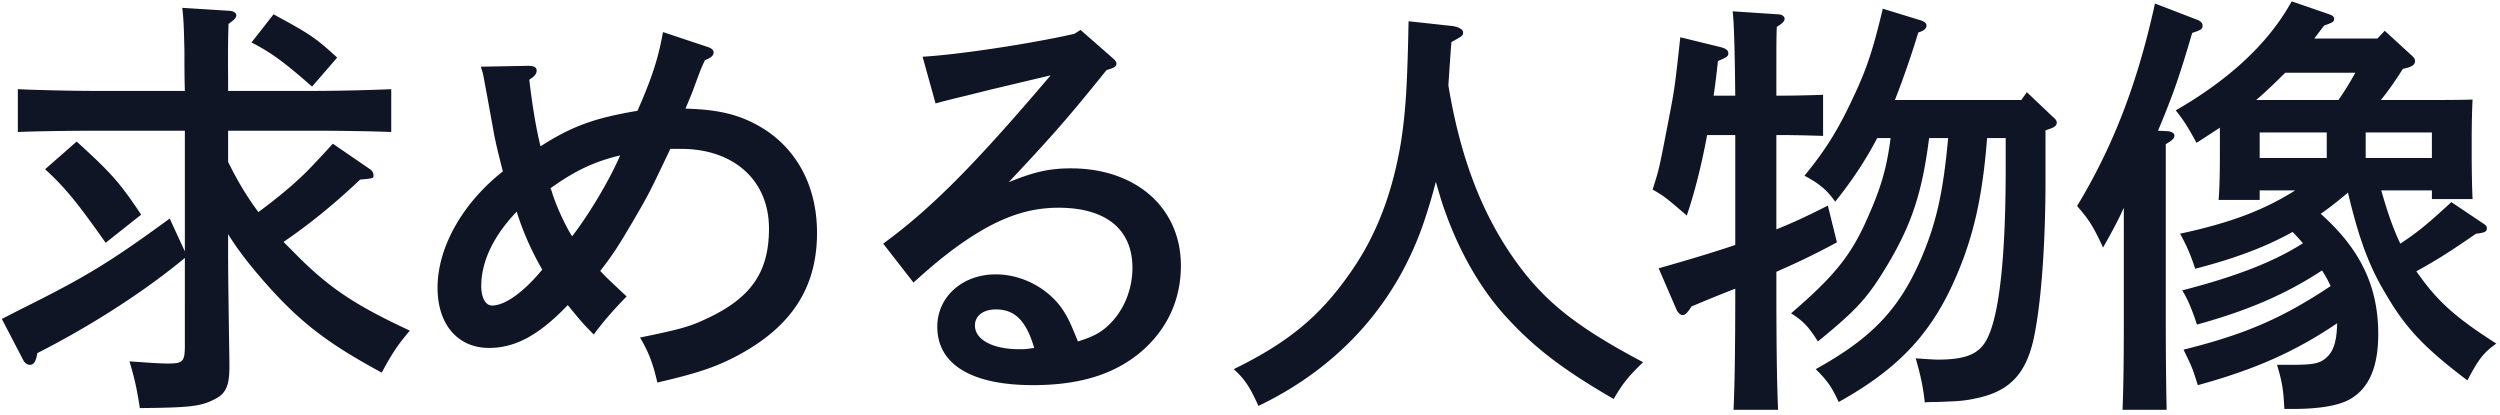
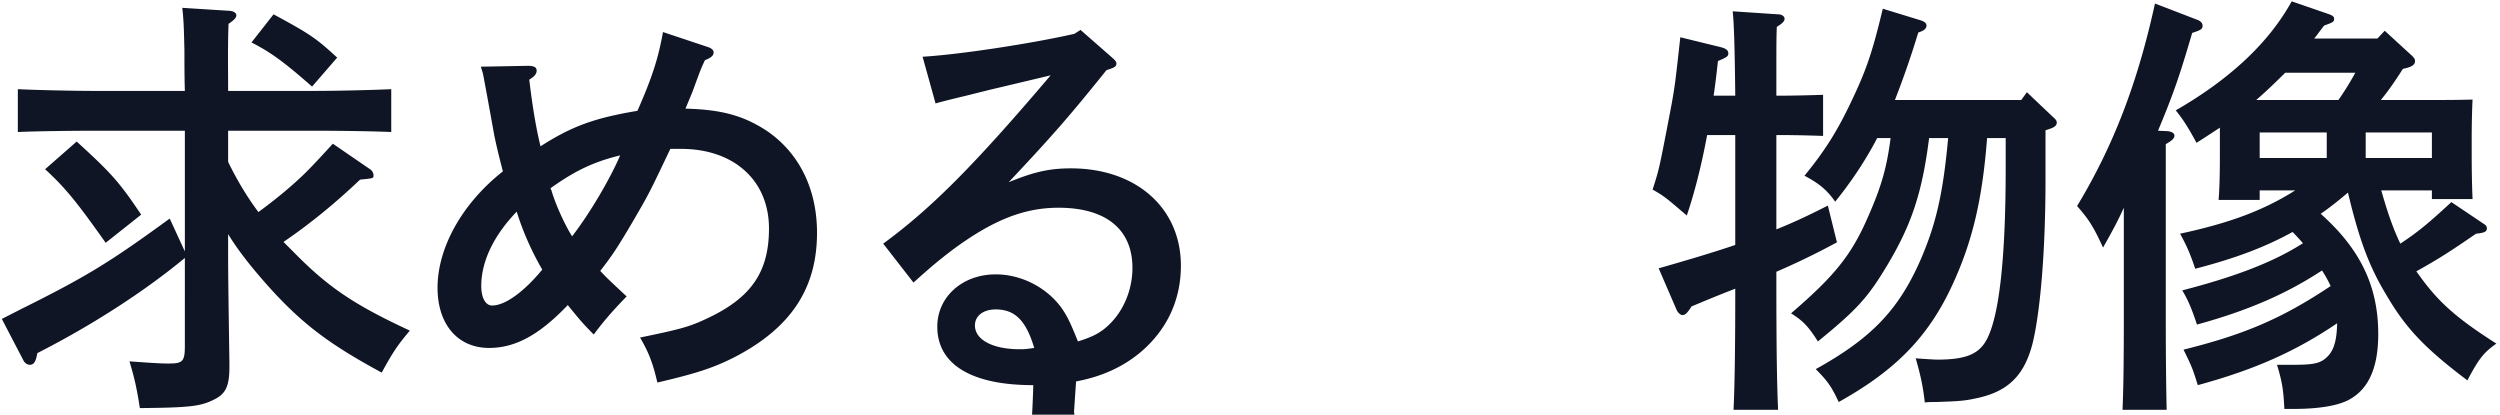
<svg xmlns="http://www.w3.org/2000/svg" width="416" height="69" fill="none">
-   <path d="M37.96 21.752v5.184c1.44 2.952 3.096 5.76 5.04 8.352 2.736-2.016 5.328-4.104 7.776-6.48 1.584-1.584 3.096-3.24 4.608-4.896l6.192 4.248c.36.216.576.648.576 1.008 0 .504 0 .504-2.232.72-4.104 3.888-8.208 7.272-12.744 10.368l1.512 1.512c5.904 6.048 10.224 8.928 19.512 13.248-2.016 2.376-2.88 3.672-4.68 6.984-8.928-4.824-13.464-8.28-19.224-14.76-2.592-2.952-4.608-5.472-6.336-8.28v3.168c0 3.672.072 8.424.216 18.288v.648c0 3.096-.576 4.464-2.52 5.4-2.232 1.152-4.104 1.368-12.384 1.44-.504-3.24-.864-4.896-1.728-7.776 3.096.216 4.896.36 6.48.36 2.448 0 2.736-.36 2.736-3.024V42.92c-6.768 5.616-15.624 11.304-24.552 15.84-.216 1.368-.576 1.944-1.224 1.944-.432 0-.864-.288-1.08-.72l-3.6-6.912 3.24-1.656c10.872-5.4 14.832-7.848 24.696-15.048l2.52 5.472V21.752H15.856c-3.528 0-9.792.072-12.888.216V14.84c2.952.144 9.216.288 12.888.288H30.76c-.072-2.304-.072-4.536-.072-6.84-.072-2.304-.072-4.68-.36-6.984l7.992.504c.576.072 1.008.36 1.008.72 0 .432-.36.792-1.296 1.44-.144 3.744-.072 7.416-.072 11.16h14.256c3.96 0 9.72-.144 12.888-.288v7.128c-3.312-.144-9.072-.216-12.888-.216H37.96zM7.504 28.16l5.256-4.608c5.76 5.256 7.128 6.768 10.728 12.168l-5.904 4.68c-4.68-6.624-6.696-9.144-10.08-12.24zM41.848 7.064l3.672-4.68c6.12 3.312 7.056 3.96 10.584 7.2l-4.176 4.824c-4.68-4.104-6.84-5.688-10.08-7.344zm38.16 4.032l7.848-.144c1.08 0 1.44.288 1.44.792s-.288.936-1.224 1.512c.504 4.32 1.152 8.208 1.872 11.088 5.184-3.312 8.856-4.68 16.128-5.904 2.376-5.4 3.456-8.64 4.248-13.104l7.56 2.52c.576.216.864.504.864.864 0 .504-.36.864-1.44 1.296-.648 1.368-.648 1.368-1.944 4.896-.144.432-.432 1.08-1.296 3.168 6.12.144 9.792 1.224 13.608 3.744 5.328 3.672 8.28 9.648 8.28 16.92 0 9.288-4.392 15.84-13.68 20.664-3.528 1.8-6.408 2.736-12.888 4.248-.72-3.168-1.44-5.04-2.88-7.488 7.344-1.512 8.424-1.872 11.592-3.384 6.984-3.384 9.864-7.632 9.864-14.76 0-7.992-5.832-13.248-14.616-13.248h-1.8c-3.528 7.416-3.528 7.416-6.12 11.88-2.664 4.536-3.528 5.832-5.544 8.424 1.008 1.08 1.008 1.08 4.392 4.248-2.592 2.664-4.032 4.392-5.472 6.336-1.8-1.8-2.448-2.592-4.32-4.896-4.752 4.968-8.712 7.128-13.104 7.128-5.184 0-8.568-3.888-8.568-10.008 0-6.696 4.104-14.04 10.872-19.368-.648-2.52-1.08-4.248-1.44-6.048-.792-4.392-1.368-7.56-1.728-9.432-.144-.864-.216-1.008-.504-1.944zM95.2 39.32c2.952-3.816 6.336-9.576 7.992-13.464-4.464 1.08-7.56 2.592-11.592 5.472.216.432.288.792.36 1.008.864 2.592 2.304 5.544 3.24 6.984zm-4.968 5.544c-1.8-3.096-3.312-6.552-4.248-9.648-3.888 4.032-5.904 8.352-5.904 12.384 0 1.944.72 3.24 1.8 3.24 2.16 0 5.256-2.232 8.352-5.976zm65.445-27.648l-2.16-7.776c6.192-.36 18.36-2.232 25.272-3.816l1.008-.648 5.256 4.608c.576.504.72.72.72 1.008 0 .432-.36.648-1.008.864l-.648.216c-6.12 7.632-9.216 11.16-16.272 18.648 4.248-1.728 6.768-2.304 10.368-2.304 10.8 0 18.288 6.552 18.288 16.2 0 5.688-2.304 10.584-6.552 14.256-4.464 3.816-10.296 5.616-18.072 5.616-10.224 0-15.912-3.456-15.912-9.72 0-4.968 4.176-8.712 9.72-8.712 4.176 0 8.352 2.088 10.872 5.472 1.008 1.44 1.512 2.448 2.808 5.688 2.808-.864 4.176-1.656 5.76-3.384 2.088-2.304 3.312-5.544 3.312-8.856 0-6.408-4.392-10.008-12.312-10.008-5.76 0-11.016 2.088-17.784 7.128-1.872 1.44-3.24 2.52-6.336 5.328l-5.04-6.48c8.064-5.904 15.264-13.176 27.864-28.008-5.76 1.368-6.624 1.584-10.008 2.376l-4.032 1.008c-1.224.288-4.176 1.008-5.112 1.296zm16.416 40.68c-1.368-4.608-3.24-6.408-6.408-6.408-2.088 0-3.456 1.08-3.456 2.664 0 2.376 2.952 3.96 7.416 3.96.864 0 .936 0 2.448-.216zm62.294-54.36l7.272.792c1.08.144 1.8.576 1.8 1.08 0 .504-.072.576-1.944 1.584-.216 2.736-.36 5.04-.504 7.2 1.944 11.88 5.544 21.312 11.016 29.016 4.896 6.912 10.224 11.16 21.384 17.064-2.52 2.448-3.384 3.528-4.896 6.12-8.712-5.04-13.536-8.784-18.36-14.184-4.392-4.968-7.992-11.592-10.368-19.008-.288-1.008-.576-1.944-.864-2.952a84.764 84.764 0 01-1.584 5.472c-4.464 14.184-14.112 25.2-27.936 31.824-1.44-3.168-2.232-4.392-4.104-6.12 9-4.392 14.328-8.784 19.296-15.912 4.392-6.192 7.128-13.32 8.568-22.104.72-4.896 1.008-8.784 1.224-19.872zM336.339 16.64l.936-1.296 4.32 4.104c.504.432.648.648.648.936 0 .504-.36.792-1.224 1.08l-.648.216v8.352c0 11.16-.792 21.312-2.088 26.856-1.368 5.616-4.176 8.352-9.648 9.432-1.656.36-2.808.432-4.608.504l-1.872.072c-.648 0-1.296 0-1.872.072-.288-2.664-.72-4.608-1.512-7.344.936.072 3.096.216 3.6.216 4.824 0 7.056-.936 8.352-3.6 2.016-4.104 3.024-13.752 3.024-28.296v-4.968h-3.096c-.792 10.296-2.448 17.208-5.76 24.408-3.96 8.568-9.36 14.184-18.936 19.512-1.152-2.52-1.872-3.528-3.816-5.472 9.216-5.112 13.752-9.792 17.424-18.144 2.52-5.832 3.744-10.8 4.608-20.304h-3.168c-1.152 9.144-2.952 14.4-6.84 20.952-3.312 5.544-5.04 7.488-11.664 12.888-1.584-2.52-2.52-3.456-4.464-4.68 7.2-6.192 10.008-9.648 12.744-15.912 2.232-5.04 3.168-8.208 3.816-13.248h-2.232c-1.944 3.744-4.32 7.272-6.984 10.584-1.368-1.944-2.664-3.024-5.112-4.32 3.528-4.32 5.616-7.632 8.28-13.392 2.16-4.608 3.168-7.776 4.752-14.4l6.336 1.944c.648.216.936.504.936.864 0 .504-.432.864-1.368 1.152a153.384 153.384 0 01-3.888 11.232h21.024zm-40.752 28.584v1.944c0 9.432.072 16.416.288 21.024h-7.416c.216-4.536.288-11.304.288-20.16-4.392 1.728-4.824 1.944-7.272 2.952-.648 1.008-1.008 1.44-1.512 1.44-.36 0-.792-.432-1.008-.936l-2.952-6.84c5.04-1.44 9.144-2.664 12.744-3.888V22.472h-4.68c-.936 5.04-2.088 9.576-3.384 13.392-3.456-2.952-3.672-3.168-5.688-4.32 1.08-3.384 1.08-3.384 2.664-11.592 1.008-5.256 1.008-5.256 1.944-13.752l6.768 1.656c.792.216 1.224.504 1.224 1.008s-.216.648-1.728 1.296c-.216 1.944-.432 3.888-.72 5.76h3.6c-.072-7.56-.216-12.312-.432-14.04l7.56.504c.648 0 1.08.36 1.08.72 0 .432-.36.792-1.296 1.368-.072 2.088-.072 2.448-.072 11.448h.648c2.088 0 5.112-.072 7.128-.144v6.84c-2.016-.072-5.04-.144-7.128-.144h-.648v15.696c2.88-1.152 5.616-2.448 8.568-3.96l1.512 6.12c-3.888 2.088-6.624 3.384-10.08 4.896zm89.496-38.808h10.512l1.224-1.296 4.32 3.96c.648.576.72.792.72 1.08 0 .648-.576 1.008-2.016 1.296-1.152 1.8-2.304 3.528-3.672 5.184h7.344c3.24 0 5.472 0 7.92-.072-.072 1.296-.144 4.032-.144 6.336v2.736c0 3.384.072 5.832.144 7.488h-6.768v-1.44h-8.424c.864 3.024 1.8 5.976 3.168 8.856 3.168-2.088 4.896-3.6 8.496-6.912l5.256 3.528c.576.36.648.504.648.864 0 .504-.36.72-1.8.864-3.672 2.52-5.904 4.032-9.936 6.264.216.288.36.504.576.792 3.168 4.392 6.192 7.056 12.744 11.232-2.16 1.512-2.952 2.592-4.824 6.12-7.056-5.328-10.224-8.64-13.464-14.184-2.88-4.752-4.536-9.216-6.408-17.064-1.44 1.224-2.952 2.448-4.536 3.528 6.624 5.904 9.576 12.096 9.576 20.016 0 5.688-1.656 9.288-5.04 11.016-1.872.936-4.968 1.44-9.144 1.44h-1.44c-.144-3.096-.36-4.536-1.224-7.344h2.448c3.024 0 4.248-.144 5.256-.792 1.584-1.08 2.232-2.736 2.304-6.12-6.912 4.68-13.68 7.704-23.184 10.296-.936-2.952-.936-2.952-2.376-5.904 10.08-2.52 16.272-5.112 24.48-10.584a19.331 19.331 0 00-1.296-2.376l-.144-.216c-5.904 3.888-12.384 6.696-20.808 9-.792-2.448-1.512-4.176-2.448-5.688 8.928-2.304 15.264-4.752 20.088-7.848-.576-.648-1.152-1.296-1.728-1.872-4.68 2.592-9.792 4.464-16.2 6.12-.792-2.376-1.368-3.744-2.52-5.832 8.352-1.8 13.896-3.888 19.152-7.2h-5.904v1.584h-6.84c.144-1.656.216-4.104.216-7.632v-4.392c-1.224.792-2.52 1.656-3.888 2.52-1.44-2.664-2.232-3.888-3.456-5.4 9-5.184 15.48-11.232 19.296-18.144l6.264 2.16c.576.216.792.432.792.72 0 .504-.072.576-1.656 1.152-.576.72-1.08 1.44-1.656 2.16zm6.84 5.688h-11.664c-1.584 1.584-3.168 3.096-4.824 4.536h13.68a47.891 47.891 0 002.808-4.536zm-4.752 14.184V22.04h-11.16v4.248h11.16zm6.48 0h11.016V22.04h-11.016v4.248zm-34.56-4.536l1.584.072c.72.072 1.152.36 1.152.72 0 .504-.432.864-1.44 1.44v29.448c0 6.48.072 11.592.144 14.76h-7.344c.144-3.24.216-8.136.216-14.76V34.568c-1.008 2.232-1.944 3.96-3.456 6.624-1.656-3.6-2.376-4.68-4.32-6.912 6.048-10.008 10.08-20.52 12.96-33.696l6.912 2.664c.648.216 1.008.576 1.008 1.008 0 .576-.216.72-1.728 1.224-2.088 7.128-3.096 10.08-5.688 16.272z" fill="#0F1524" />
+   <path d="M37.96 21.752v5.184c1.44 2.952 3.096 5.76 5.04 8.352 2.736-2.016 5.328-4.104 7.776-6.48 1.584-1.584 3.096-3.24 4.608-4.896l6.192 4.248c.36.216.576.648.576 1.008 0 .504 0 .504-2.232.72-4.104 3.888-8.208 7.272-12.744 10.368l1.512 1.512c5.904 6.048 10.224 8.928 19.512 13.248-2.016 2.376-2.88 3.672-4.68 6.984-8.928-4.824-13.464-8.28-19.224-14.76-2.592-2.952-4.608-5.472-6.336-8.28v3.168c0 3.672.072 8.424.216 18.288v.648c0 3.096-.576 4.464-2.52 5.4-2.232 1.152-4.104 1.368-12.384 1.44-.504-3.24-.864-4.896-1.728-7.776 3.096.216 4.896.36 6.48.36 2.448 0 2.736-.36 2.736-3.024V42.92c-6.768 5.616-15.624 11.304-24.552 15.84-.216 1.368-.576 1.944-1.224 1.944-.432 0-.864-.288-1.08-.72l-3.6-6.912 3.24-1.656c10.872-5.4 14.832-7.848 24.696-15.048l2.52 5.472V21.752H15.856c-3.528 0-9.792.072-12.888.216V14.84c2.952.144 9.216.288 12.888.288H30.76c-.072-2.304-.072-4.536-.072-6.84-.072-2.304-.072-4.68-.36-6.984l7.992.504c.576.072 1.008.36 1.008.72 0 .432-.36.792-1.296 1.44-.144 3.744-.072 7.416-.072 11.16h14.256c3.96 0 9.72-.144 12.888-.288v7.128c-3.312-.144-9.072-.216-12.888-.216H37.96zM7.504 28.16l5.256-4.608c5.76 5.256 7.128 6.768 10.728 12.168l-5.904 4.68c-4.68-6.624-6.696-9.144-10.08-12.24zM41.848 7.064l3.672-4.68c6.12 3.312 7.056 3.96 10.584 7.2l-4.176 4.824c-4.68-4.104-6.84-5.688-10.08-7.344zm38.16 4.032l7.848-.144c1.08 0 1.44.288 1.44.792s-.288.936-1.224 1.512c.504 4.32 1.152 8.208 1.872 11.088 5.184-3.312 8.856-4.68 16.128-5.904 2.376-5.4 3.456-8.64 4.248-13.104l7.56 2.52c.576.216.864.504.864.864 0 .504-.36.864-1.44 1.296-.648 1.368-.648 1.368-1.944 4.896-.144.432-.432 1.08-1.296 3.168 6.12.144 9.792 1.224 13.608 3.744 5.328 3.672 8.28 9.648 8.28 16.92 0 9.288-4.392 15.84-13.68 20.664-3.528 1.8-6.408 2.736-12.888 4.248-.72-3.168-1.44-5.04-2.88-7.488 7.344-1.512 8.424-1.872 11.592-3.384 6.984-3.384 9.864-7.632 9.864-14.76 0-7.992-5.832-13.248-14.616-13.248h-1.8c-3.528 7.416-3.528 7.416-6.12 11.88-2.664 4.536-3.528 5.832-5.544 8.424 1.008 1.08 1.008 1.08 4.392 4.248-2.592 2.664-4.032 4.392-5.472 6.336-1.8-1.8-2.448-2.592-4.32-4.896-4.752 4.968-8.712 7.128-13.104 7.128-5.184 0-8.568-3.888-8.568-10.008 0-6.696 4.104-14.04 10.872-19.368-.648-2.52-1.08-4.248-1.44-6.048-.792-4.392-1.368-7.56-1.728-9.432-.144-.864-.216-1.008-.504-1.944zM95.2 39.32c2.952-3.816 6.336-9.576 7.992-13.464-4.464 1.08-7.56 2.592-11.592 5.472.216.432.288.792.36 1.008.864 2.592 2.304 5.544 3.24 6.984zm-4.968 5.544c-1.8-3.096-3.312-6.552-4.248-9.648-3.888 4.032-5.904 8.352-5.904 12.384 0 1.944.72 3.24 1.8 3.24 2.16 0 5.256-2.232 8.352-5.976zm65.445-27.648l-2.16-7.776c6.192-.36 18.36-2.232 25.272-3.816l1.008-.648 5.256 4.608c.576.504.72.72.72 1.008 0 .432-.36.648-1.008.864l-.648.216c-6.12 7.632-9.216 11.16-16.272 18.648 4.248-1.728 6.768-2.304 10.368-2.304 10.8 0 18.288 6.552 18.288 16.2 0 5.688-2.304 10.584-6.552 14.256-4.464 3.816-10.296 5.616-18.072 5.616-10.224 0-15.912-3.456-15.912-9.72 0-4.968 4.176-8.712 9.72-8.712 4.176 0 8.352 2.088 10.872 5.472 1.008 1.44 1.512 2.448 2.808 5.688 2.808-.864 4.176-1.656 5.76-3.384 2.088-2.304 3.312-5.544 3.312-8.856 0-6.408-4.392-10.008-12.312-10.008-5.76 0-11.016 2.088-17.784 7.128-1.872 1.44-3.24 2.52-6.336 5.328l-5.04-6.48c8.064-5.904 15.264-13.176 27.864-28.008-5.76 1.368-6.624 1.584-10.008 2.376l-4.032 1.008c-1.224.288-4.176 1.008-5.112 1.296zm16.416 40.68c-1.368-4.608-3.24-6.408-6.408-6.408-2.088 0-3.456 1.08-3.456 2.664 0 2.376 2.952 3.96 7.416 3.96.864 0 .936 0 2.448-.216zl7.272.792c1.08.144 1.8.576 1.8 1.08 0 .504-.072.576-1.944 1.584-.216 2.736-.36 5.04-.504 7.2 1.944 11.88 5.544 21.312 11.016 29.016 4.896 6.912 10.224 11.16 21.384 17.064-2.52 2.448-3.384 3.528-4.896 6.12-8.712-5.04-13.536-8.784-18.36-14.184-4.392-4.968-7.992-11.592-10.368-19.008-.288-1.008-.576-1.944-.864-2.952a84.764 84.764 0 01-1.584 5.472c-4.464 14.184-14.112 25.2-27.936 31.824-1.44-3.168-2.232-4.392-4.104-6.12 9-4.392 14.328-8.784 19.296-15.912 4.392-6.192 7.128-13.32 8.568-22.104.72-4.896 1.008-8.784 1.224-19.872zM336.339 16.64l.936-1.296 4.32 4.104c.504.432.648.648.648.936 0 .504-.36.792-1.224 1.08l-.648.216v8.352c0 11.16-.792 21.312-2.088 26.856-1.368 5.616-4.176 8.352-9.648 9.432-1.656.36-2.808.432-4.608.504l-1.872.072c-.648 0-1.296 0-1.872.072-.288-2.664-.72-4.608-1.512-7.344.936.072 3.096.216 3.6.216 4.824 0 7.056-.936 8.352-3.6 2.016-4.104 3.024-13.752 3.024-28.296v-4.968h-3.096c-.792 10.296-2.448 17.208-5.76 24.408-3.96 8.568-9.36 14.184-18.936 19.512-1.152-2.52-1.872-3.528-3.816-5.472 9.216-5.112 13.752-9.792 17.424-18.144 2.52-5.832 3.744-10.8 4.608-20.304h-3.168c-1.152 9.144-2.952 14.4-6.84 20.952-3.312 5.544-5.04 7.488-11.664 12.888-1.584-2.52-2.52-3.456-4.464-4.68 7.2-6.192 10.008-9.648 12.744-15.912 2.232-5.04 3.168-8.208 3.816-13.248h-2.232c-1.944 3.744-4.32 7.272-6.984 10.584-1.368-1.944-2.664-3.024-5.112-4.32 3.528-4.32 5.616-7.632 8.28-13.392 2.16-4.608 3.168-7.776 4.752-14.4l6.336 1.944c.648.216.936.504.936.864 0 .504-.432.864-1.368 1.152a153.384 153.384 0 01-3.888 11.232h21.024zm-40.752 28.584v1.944c0 9.432.072 16.416.288 21.024h-7.416c.216-4.536.288-11.304.288-20.16-4.392 1.728-4.824 1.944-7.272 2.952-.648 1.008-1.008 1.44-1.512 1.44-.36 0-.792-.432-1.008-.936l-2.952-6.84c5.04-1.44 9.144-2.664 12.744-3.888V22.472h-4.68c-.936 5.04-2.088 9.576-3.384 13.392-3.456-2.952-3.672-3.168-5.688-4.32 1.08-3.384 1.08-3.384 2.664-11.592 1.008-5.256 1.008-5.256 1.944-13.752l6.768 1.656c.792.216 1.224.504 1.224 1.008s-.216.648-1.728 1.296c-.216 1.944-.432 3.888-.72 5.76h3.6c-.072-7.56-.216-12.312-.432-14.04l7.56.504c.648 0 1.08.36 1.08.72 0 .432-.36.792-1.296 1.368-.072 2.088-.072 2.448-.072 11.448h.648c2.088 0 5.112-.072 7.128-.144v6.84c-2.016-.072-5.04-.144-7.128-.144h-.648v15.696c2.88-1.152 5.616-2.448 8.568-3.96l1.512 6.12c-3.888 2.088-6.624 3.384-10.08 4.896zm89.496-38.808h10.512l1.224-1.296 4.32 3.96c.648.576.72.792.72 1.08 0 .648-.576 1.008-2.016 1.296-1.152 1.8-2.304 3.528-3.672 5.184h7.344c3.24 0 5.472 0 7.92-.072-.072 1.296-.144 4.032-.144 6.336v2.736c0 3.384.072 5.832.144 7.488h-6.768v-1.44h-8.424c.864 3.024 1.8 5.976 3.168 8.856 3.168-2.088 4.896-3.6 8.496-6.912l5.256 3.528c.576.36.648.504.648.864 0 .504-.36.72-1.8.864-3.672 2.52-5.904 4.032-9.936 6.264.216.288.36.504.576.792 3.168 4.392 6.192 7.056 12.744 11.232-2.16 1.512-2.952 2.592-4.824 6.12-7.056-5.328-10.224-8.64-13.464-14.184-2.88-4.752-4.536-9.216-6.408-17.064-1.44 1.224-2.952 2.448-4.536 3.528 6.624 5.904 9.576 12.096 9.576 20.016 0 5.688-1.656 9.288-5.04 11.016-1.872.936-4.968 1.44-9.144 1.44h-1.44c-.144-3.096-.36-4.536-1.224-7.344h2.448c3.024 0 4.248-.144 5.256-.792 1.584-1.08 2.232-2.736 2.304-6.12-6.912 4.68-13.68 7.704-23.184 10.296-.936-2.952-.936-2.952-2.376-5.904 10.08-2.52 16.272-5.112 24.48-10.584a19.331 19.331 0 00-1.296-2.376l-.144-.216c-5.904 3.888-12.384 6.696-20.808 9-.792-2.448-1.512-4.176-2.448-5.688 8.928-2.304 15.264-4.752 20.088-7.848-.576-.648-1.152-1.296-1.728-1.872-4.68 2.592-9.792 4.464-16.2 6.12-.792-2.376-1.368-3.744-2.52-5.832 8.352-1.8 13.896-3.888 19.152-7.2h-5.904v1.584h-6.84c.144-1.656.216-4.104.216-7.632v-4.392c-1.224.792-2.52 1.656-3.888 2.52-1.44-2.664-2.232-3.888-3.456-5.4 9-5.184 15.48-11.232 19.296-18.144l6.264 2.16c.576.216.792.432.792.72 0 .504-.072.576-1.656 1.152-.576.72-1.08 1.44-1.656 2.16zm6.84 5.688h-11.664c-1.584 1.584-3.168 3.096-4.824 4.536h13.68a47.891 47.891 0 002.808-4.536zm-4.752 14.184V22.04h-11.16v4.248h11.16zm6.48 0h11.016V22.04h-11.016v4.248zm-34.56-4.536l1.584.072c.72.072 1.152.36 1.152.72 0 .504-.432.864-1.44 1.44v29.448c0 6.48.072 11.592.144 14.76h-7.344c.144-3.24.216-8.136.216-14.76V34.568c-1.008 2.232-1.944 3.96-3.456 6.624-1.656-3.6-2.376-4.68-4.32-6.912 6.048-10.008 10.08-20.52 12.96-33.696l6.912 2.664c.648.216 1.008.576 1.008 1.008 0 .576-.216.72-1.728 1.224-2.088 7.128-3.096 10.08-5.688 16.272z" fill="#0F1524" />
</svg>